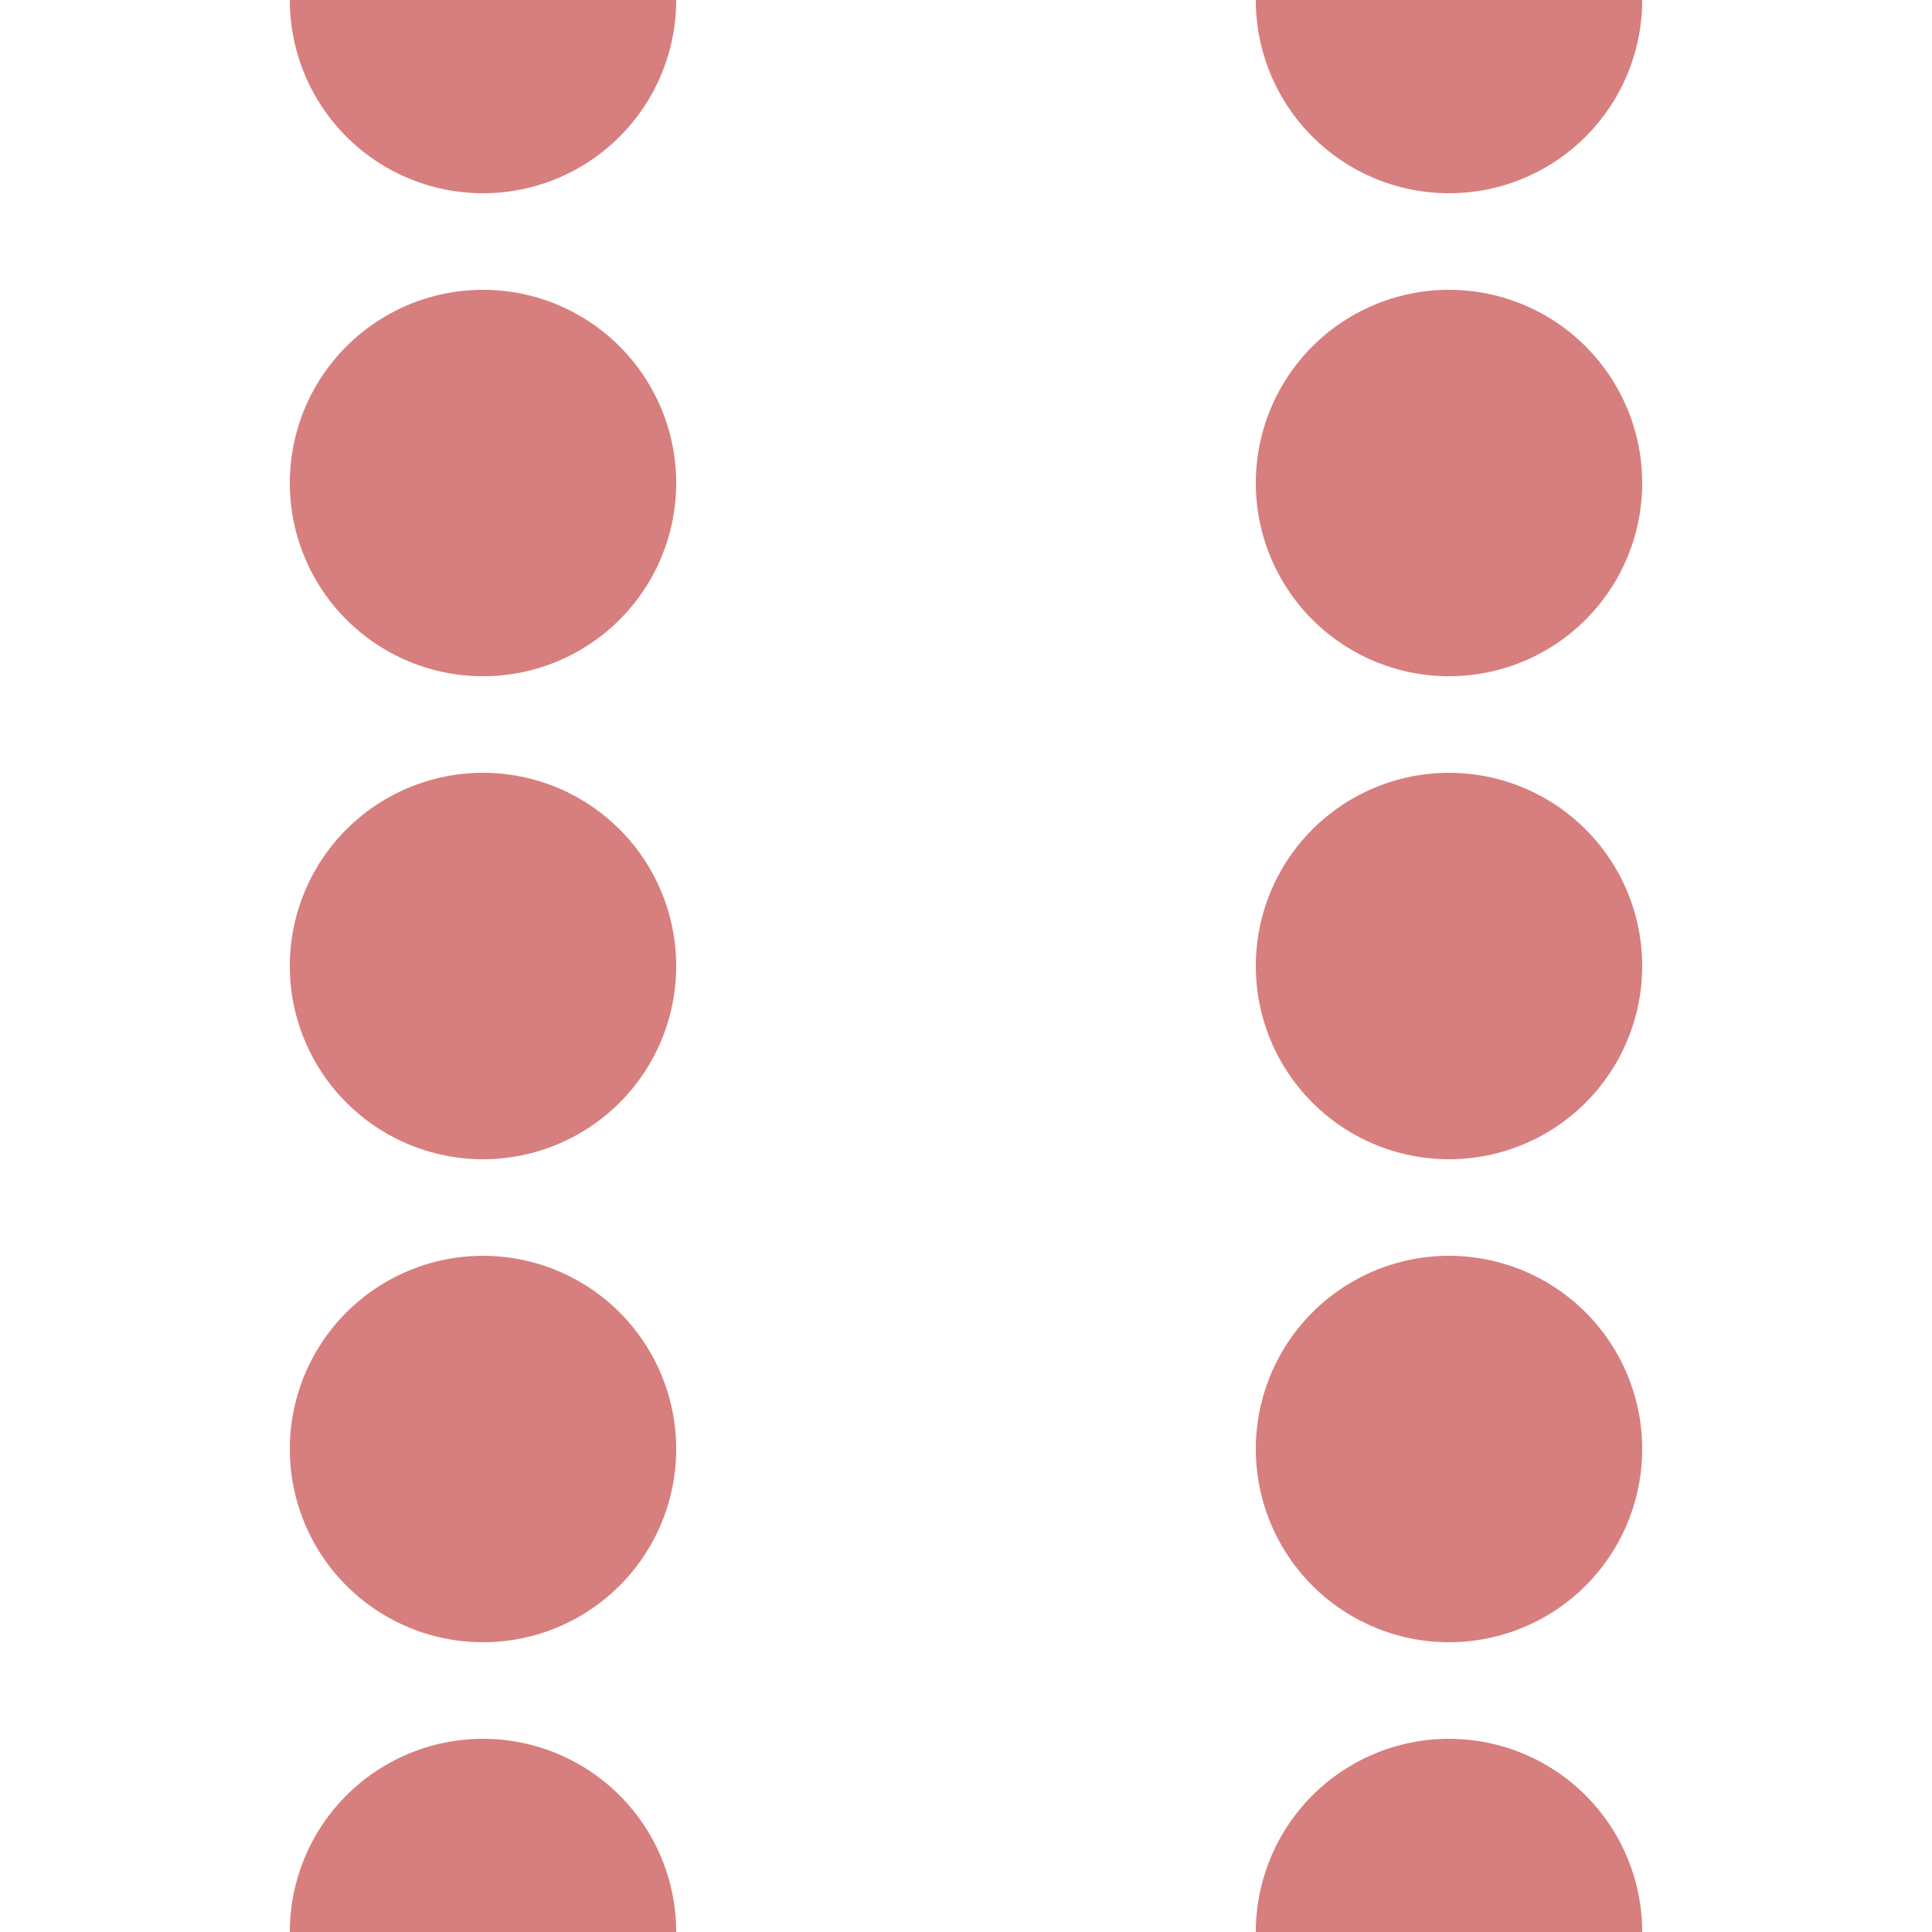
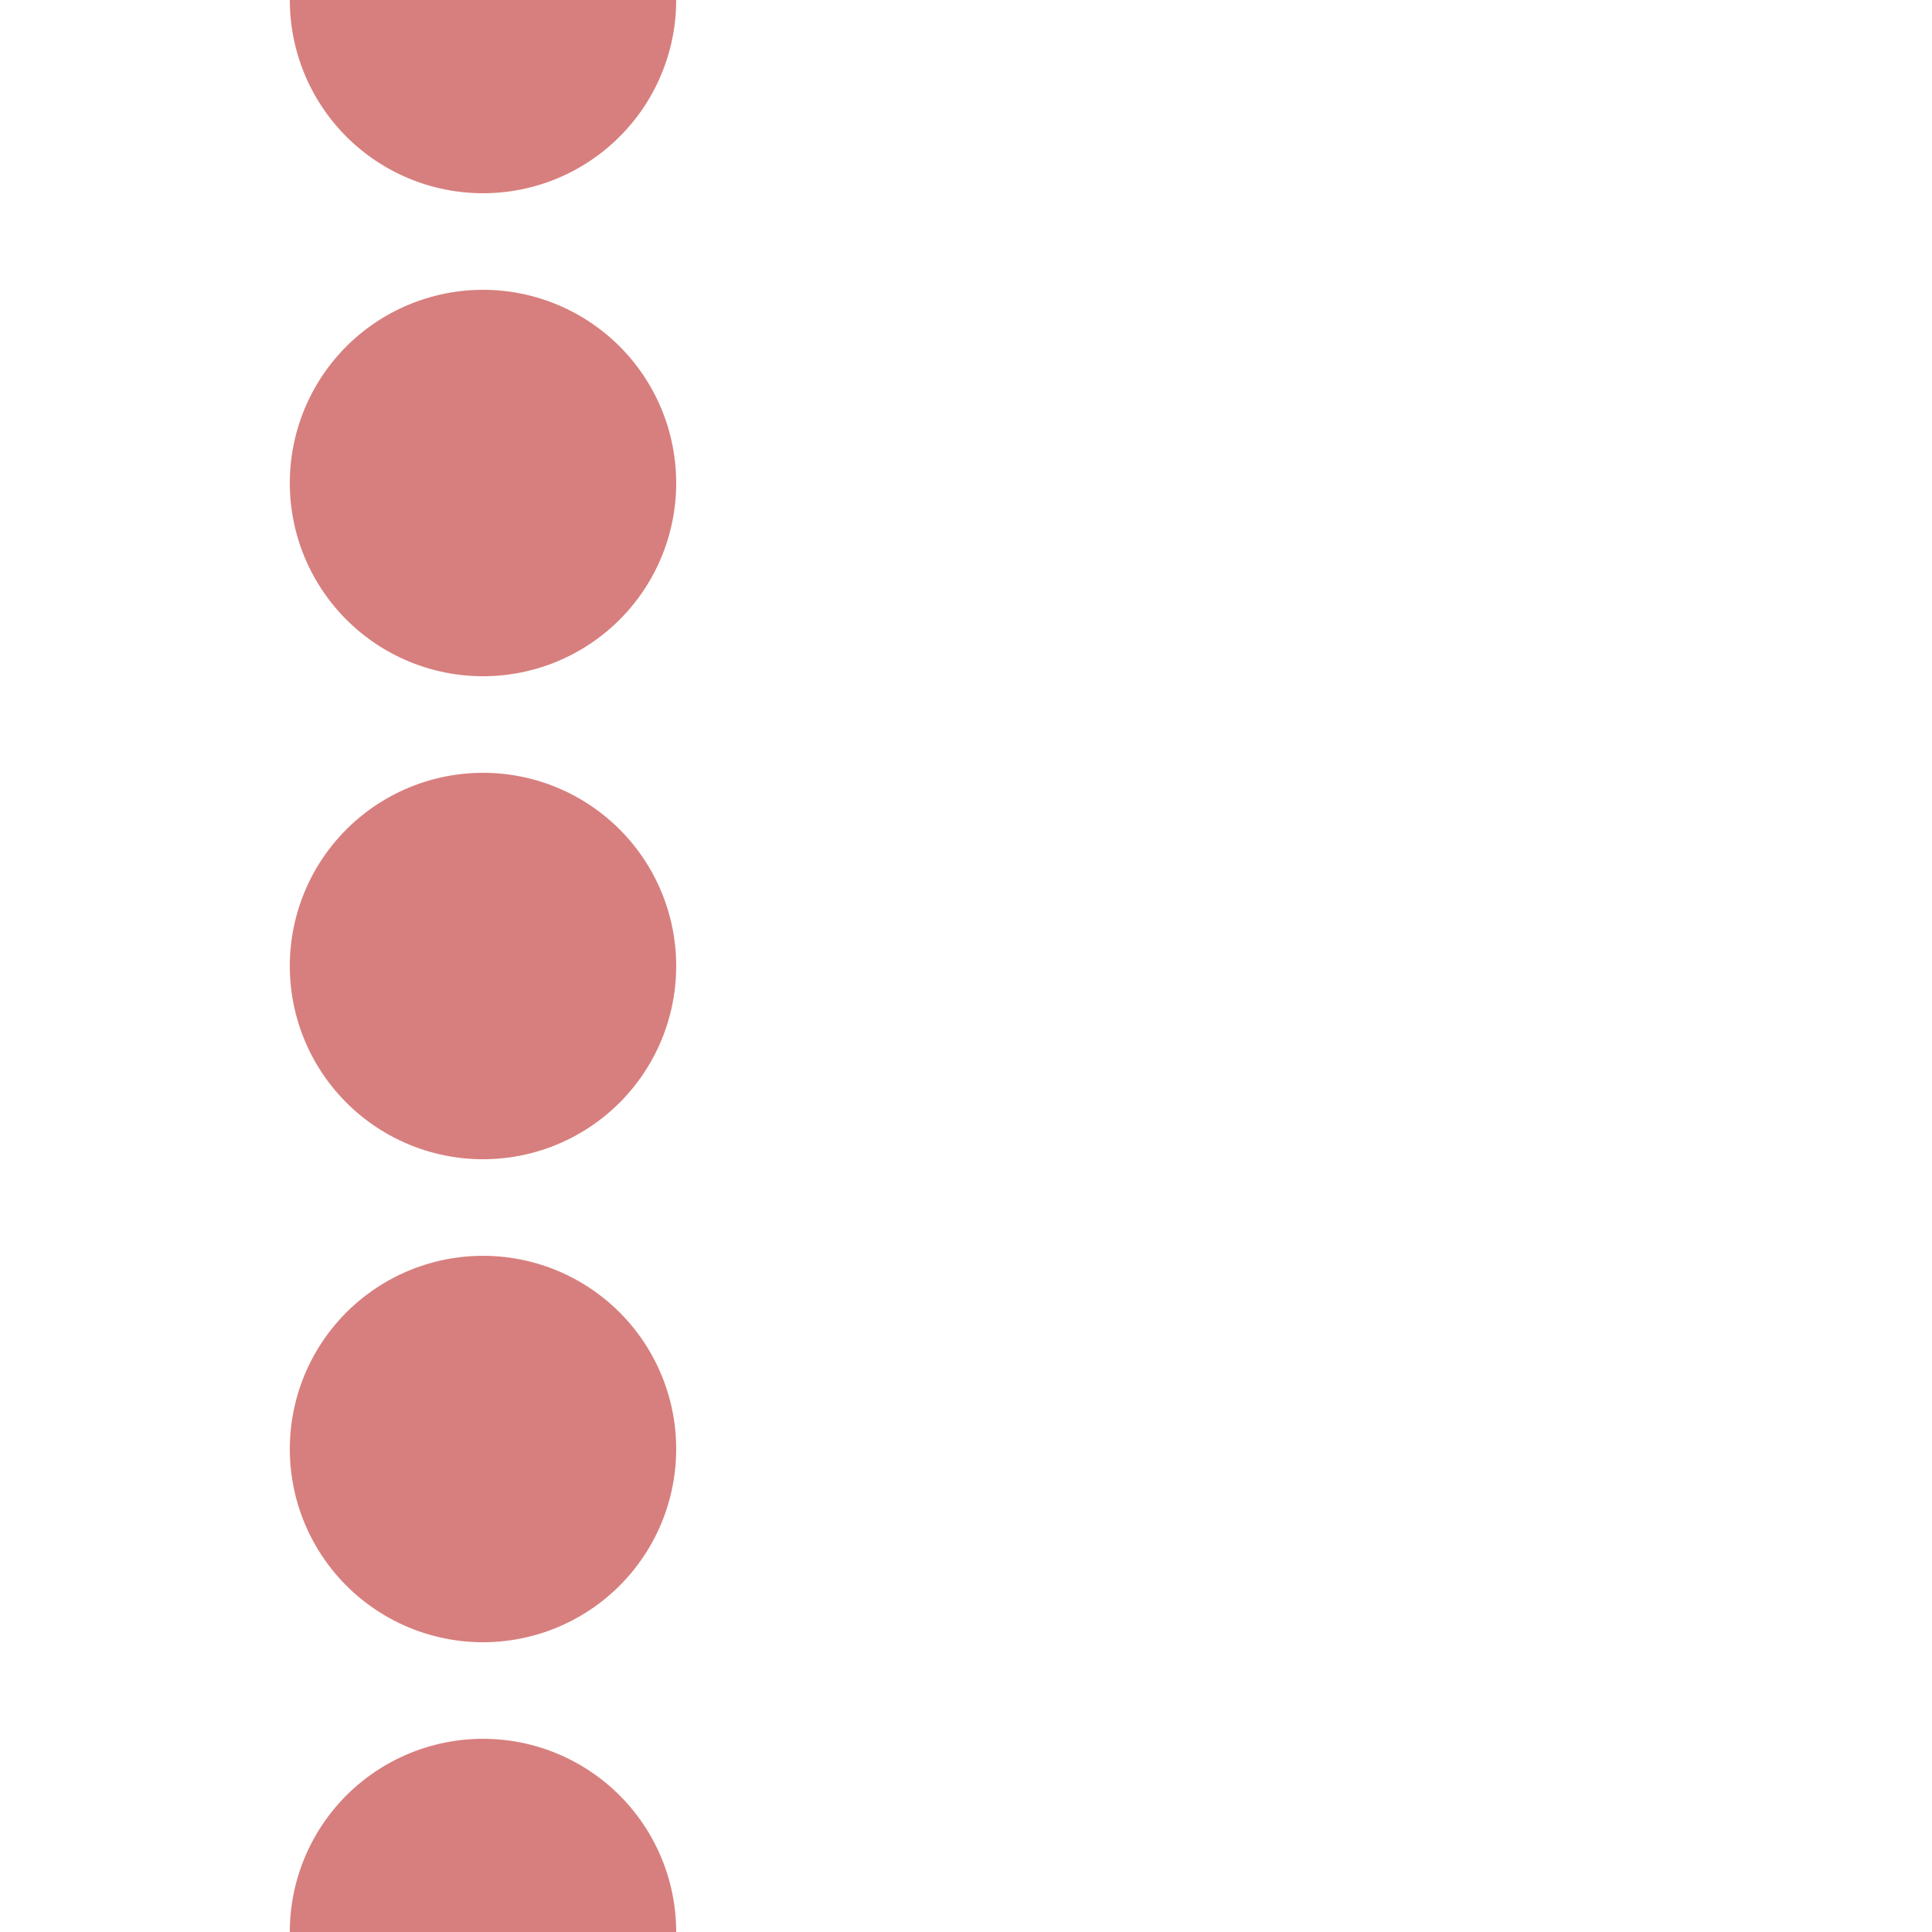
<svg xmlns="http://www.w3.org/2000/svg" width="500" height="500">
  <title>Unused parallel interrupted lines</title>
-   <path d="M 125,0 V 501 M 375,0 V 501" stroke="#D77F7E" stroke-width="100" stroke-linecap="round" stroke-dasharray=".01,124.99" />
+   <path d="M 125,0 V 501 M 375,0 " stroke="#D77F7E" stroke-width="100" stroke-linecap="round" stroke-dasharray=".01,124.99" />
</svg>